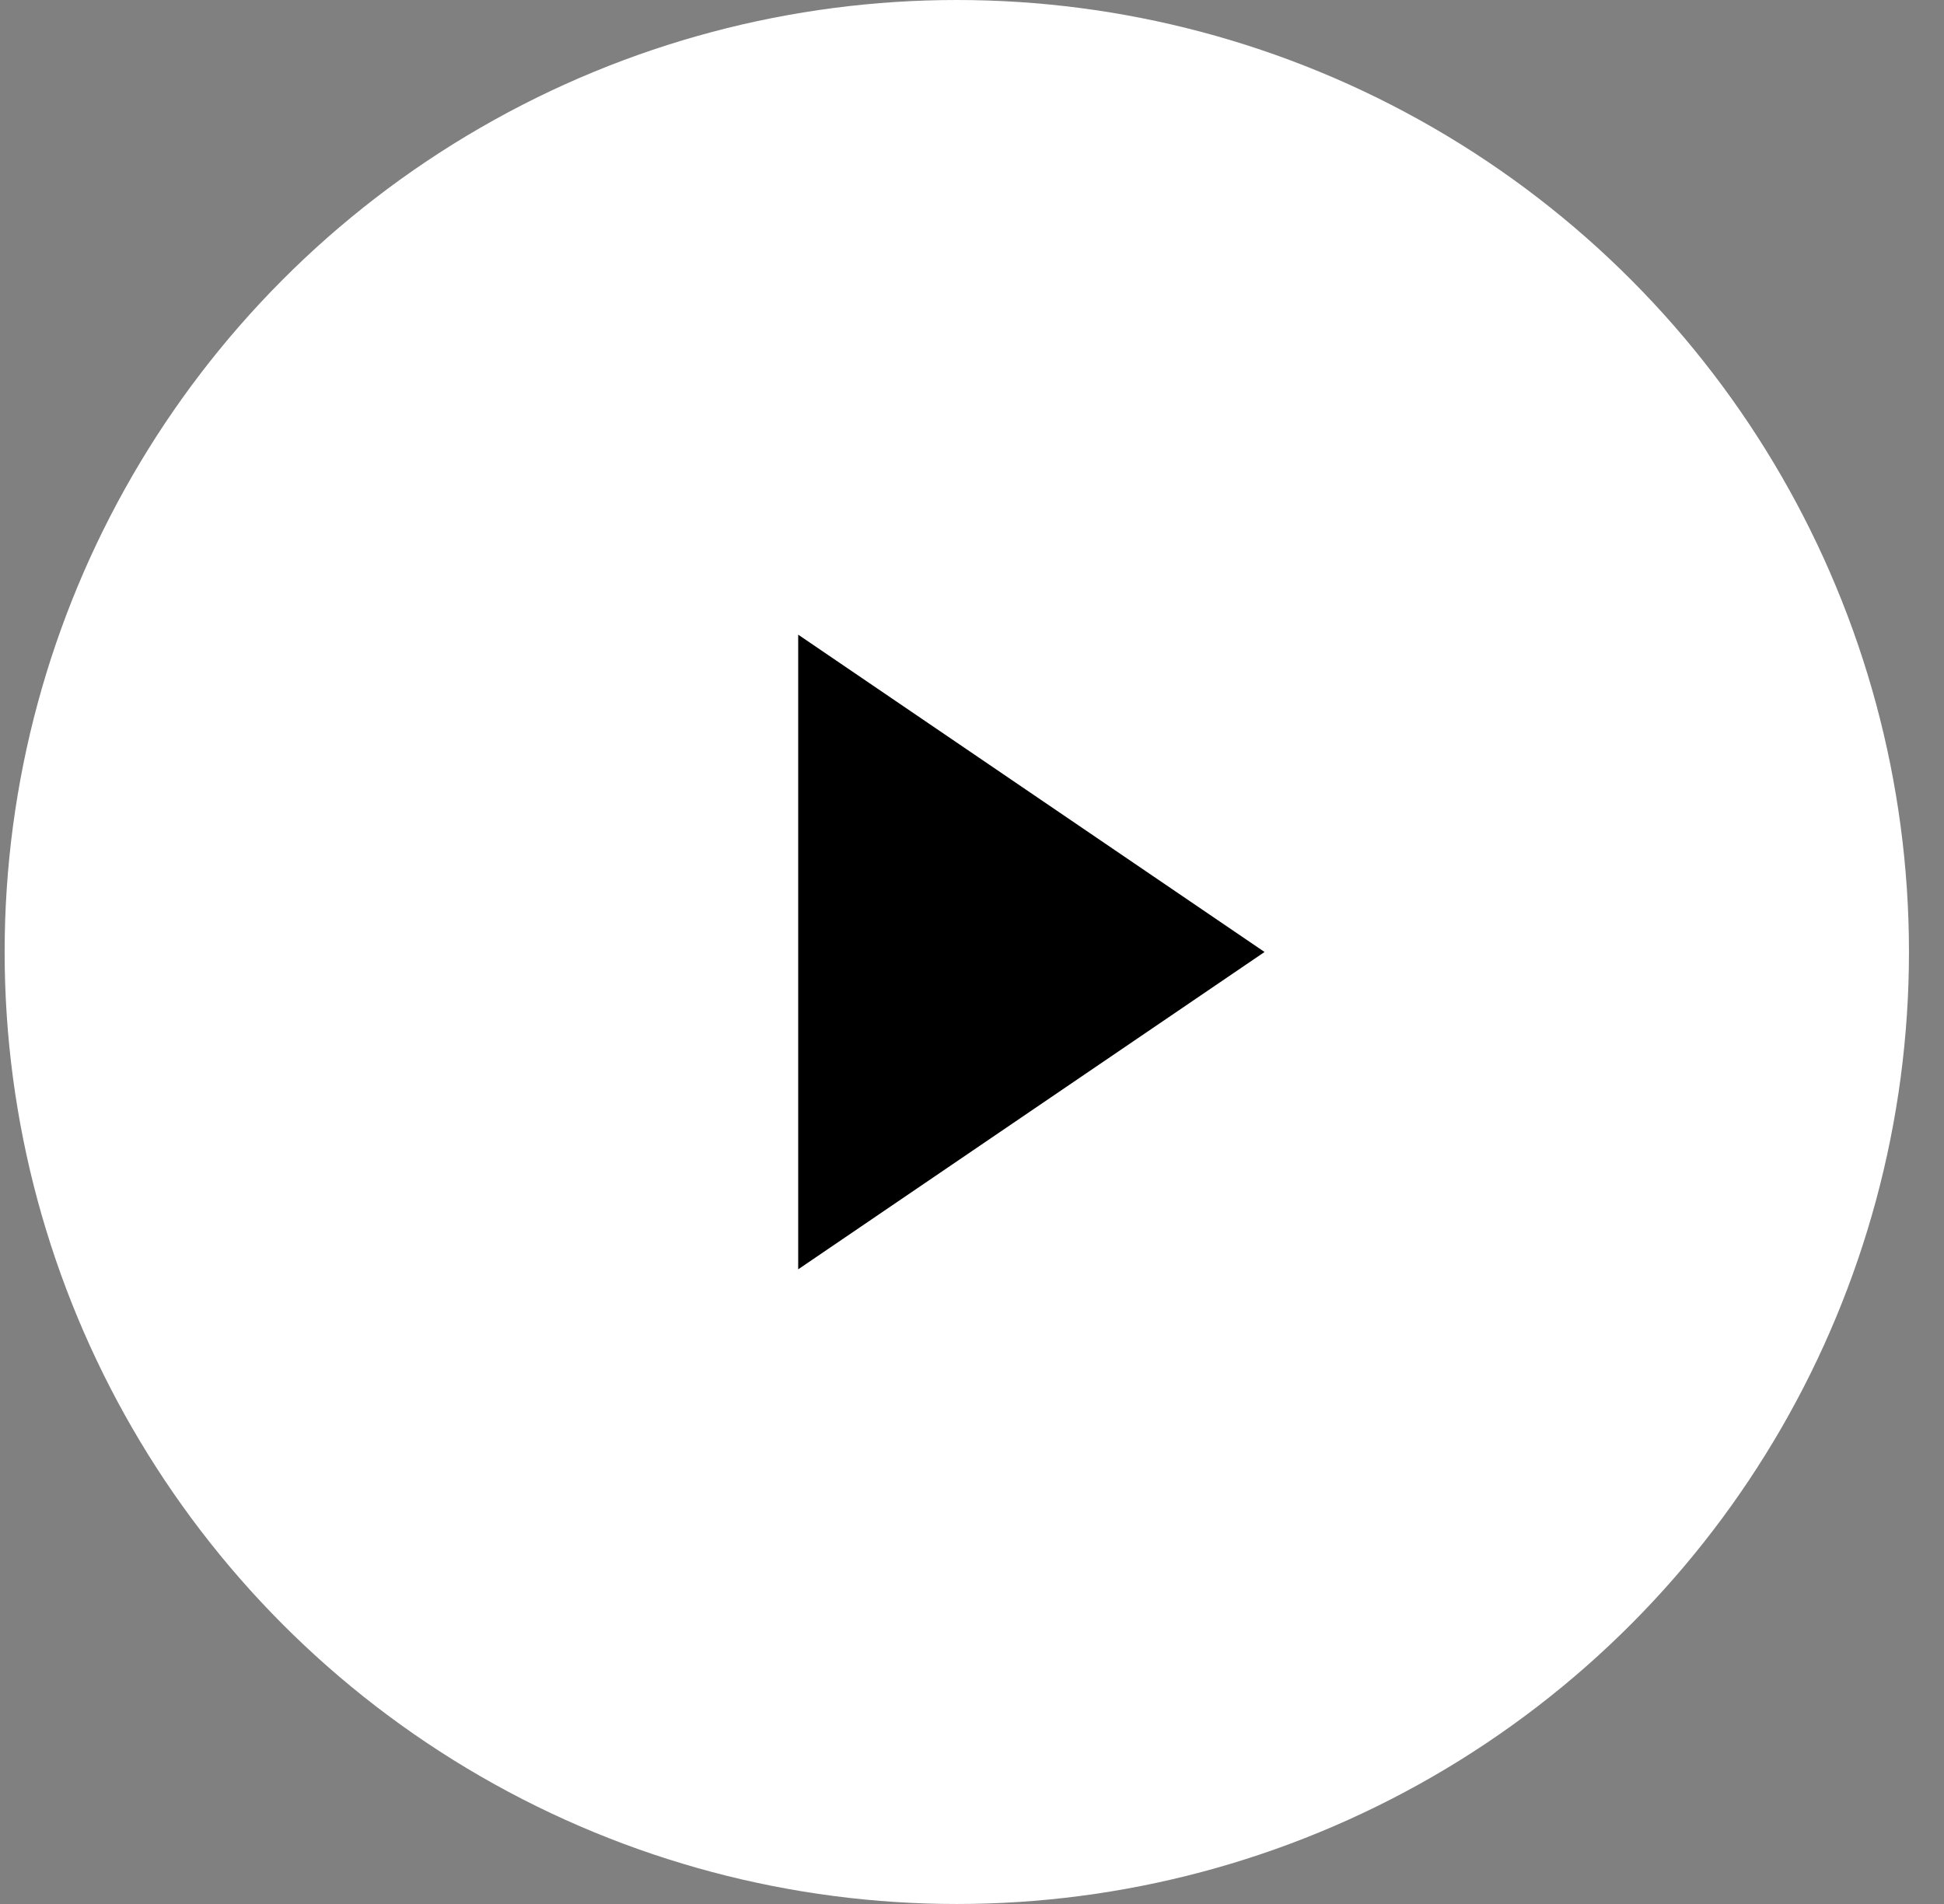
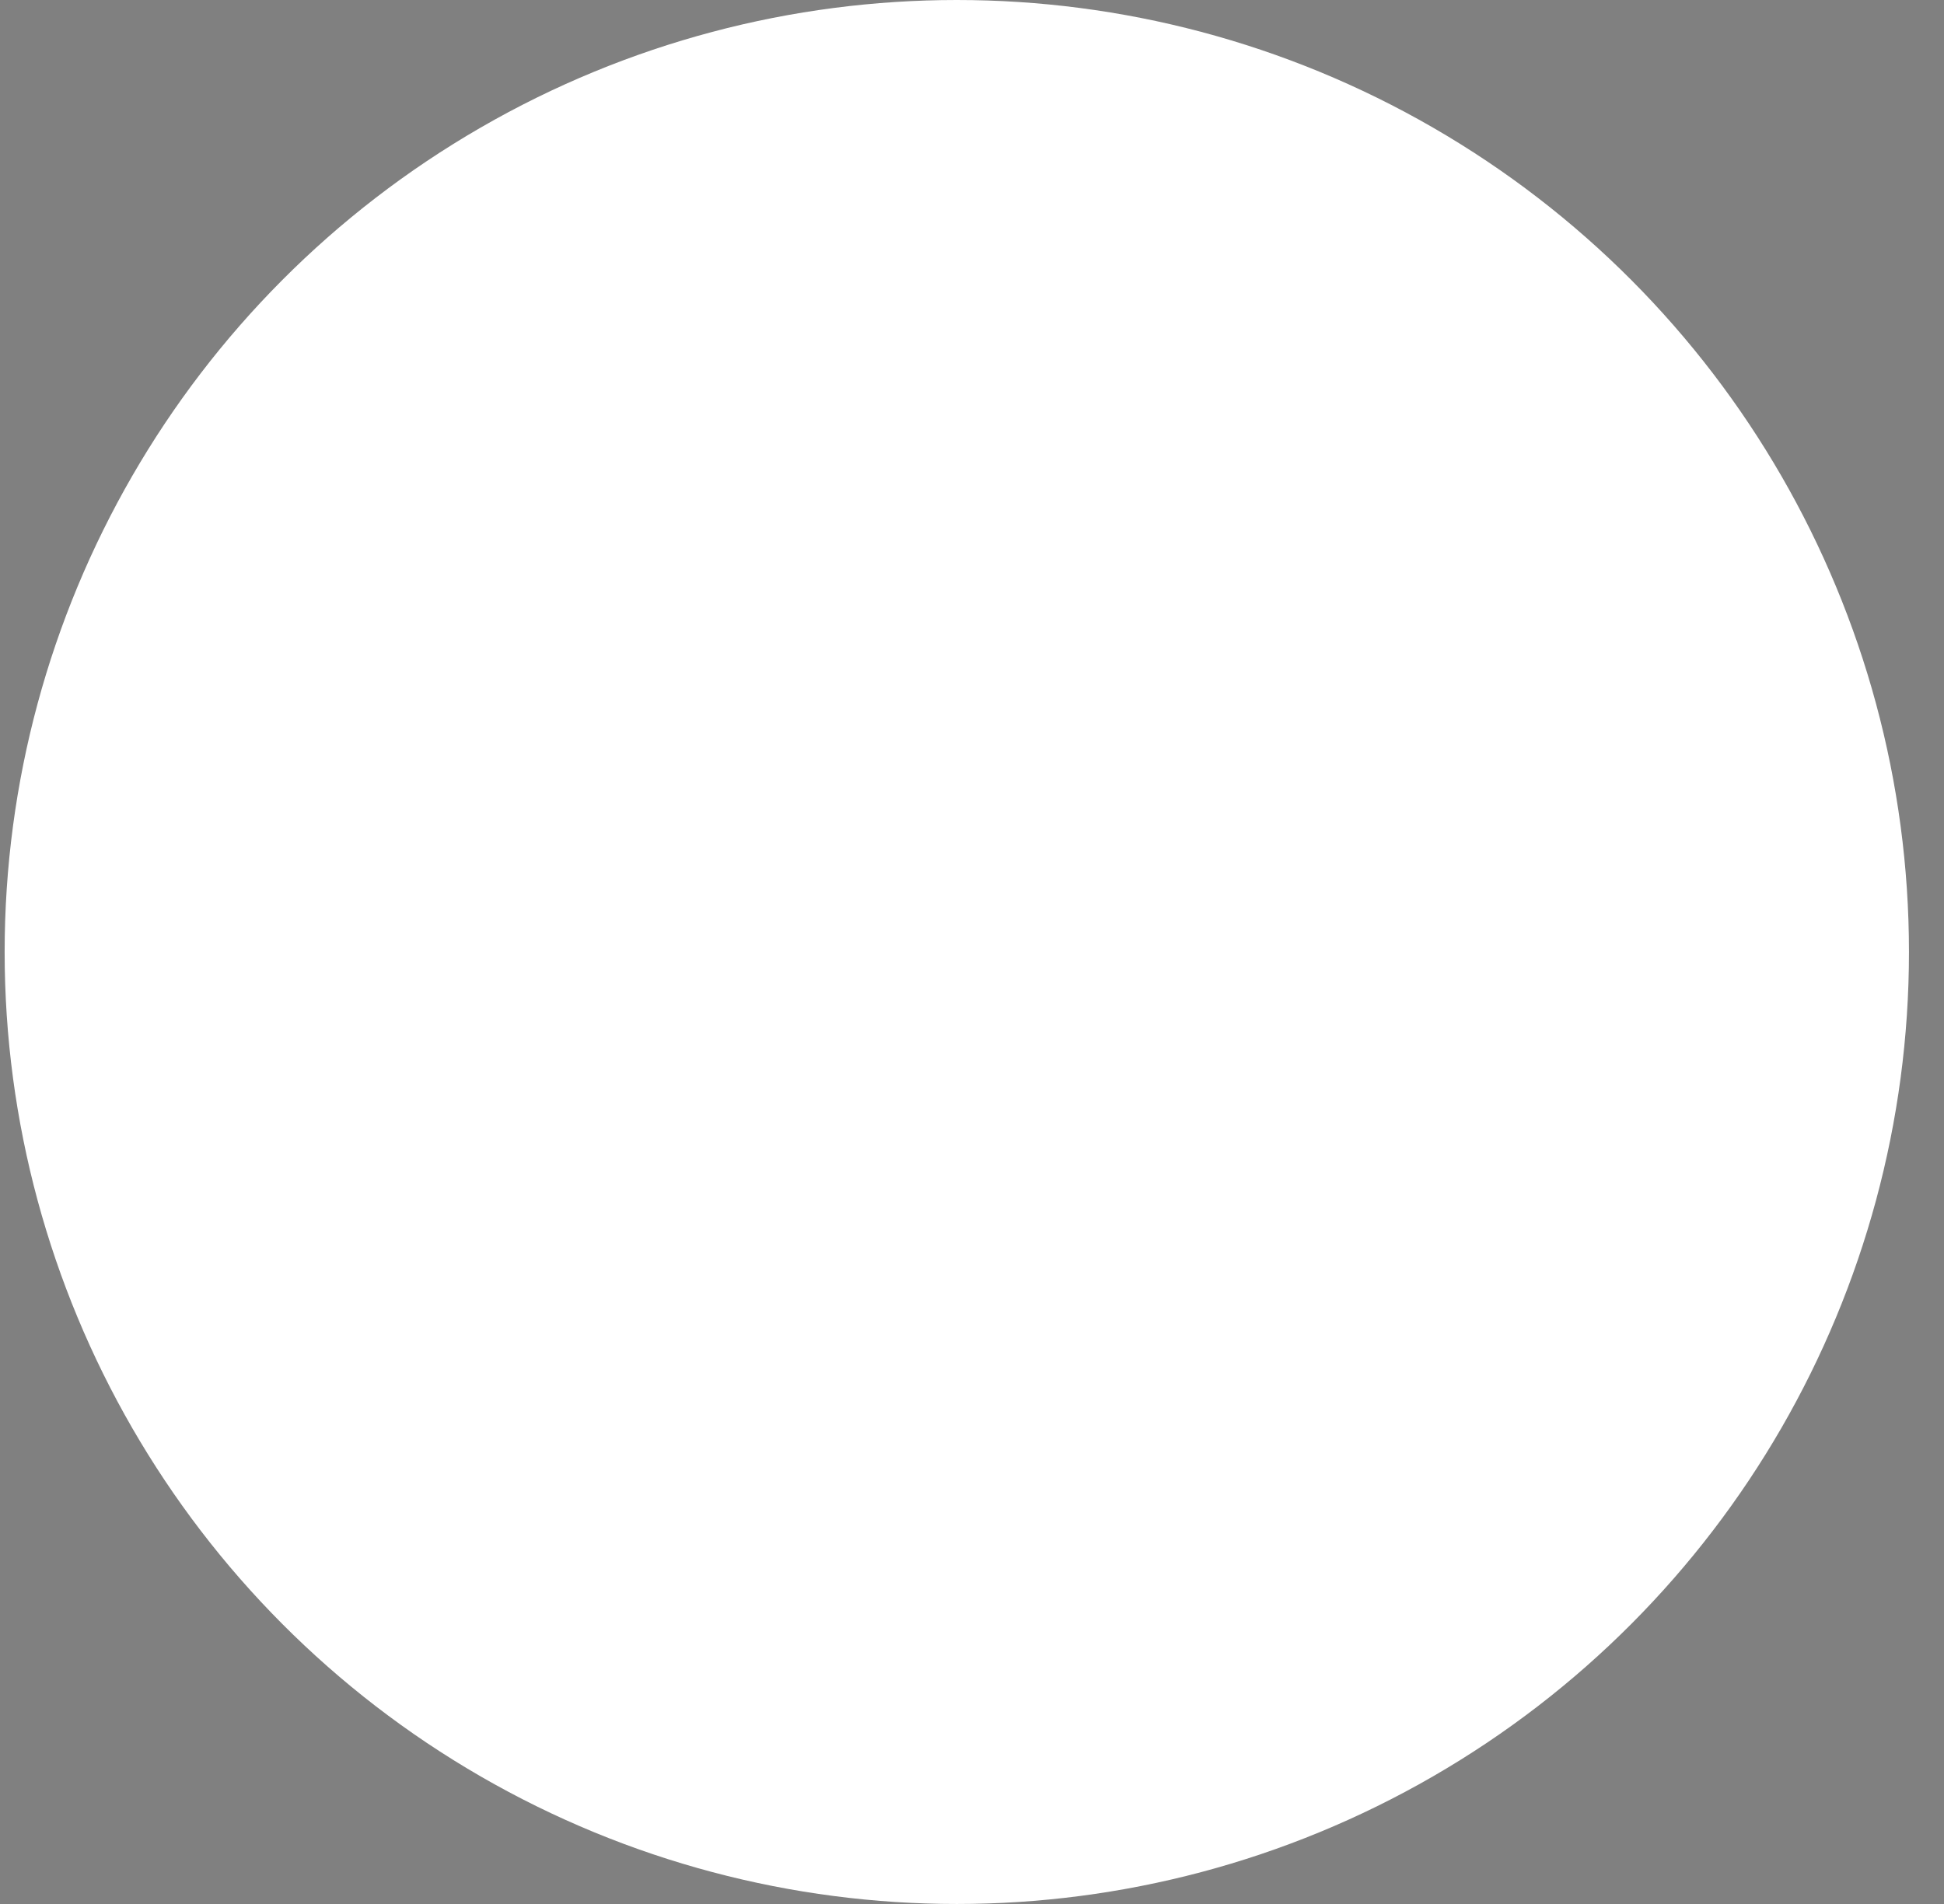
<svg xmlns="http://www.w3.org/2000/svg" width="49" height="48" viewBox="0 0 49 48" fill="none">
  <rect x="0" y="0" width="49" height="48" fill="#808080" stroke="none" />
  <circle cx="24.117" cy="24" r="24" fill="white" />
-   <path d="M31.874 24L20.119 16V32L31.874 24Z" fill="black" />
</svg>